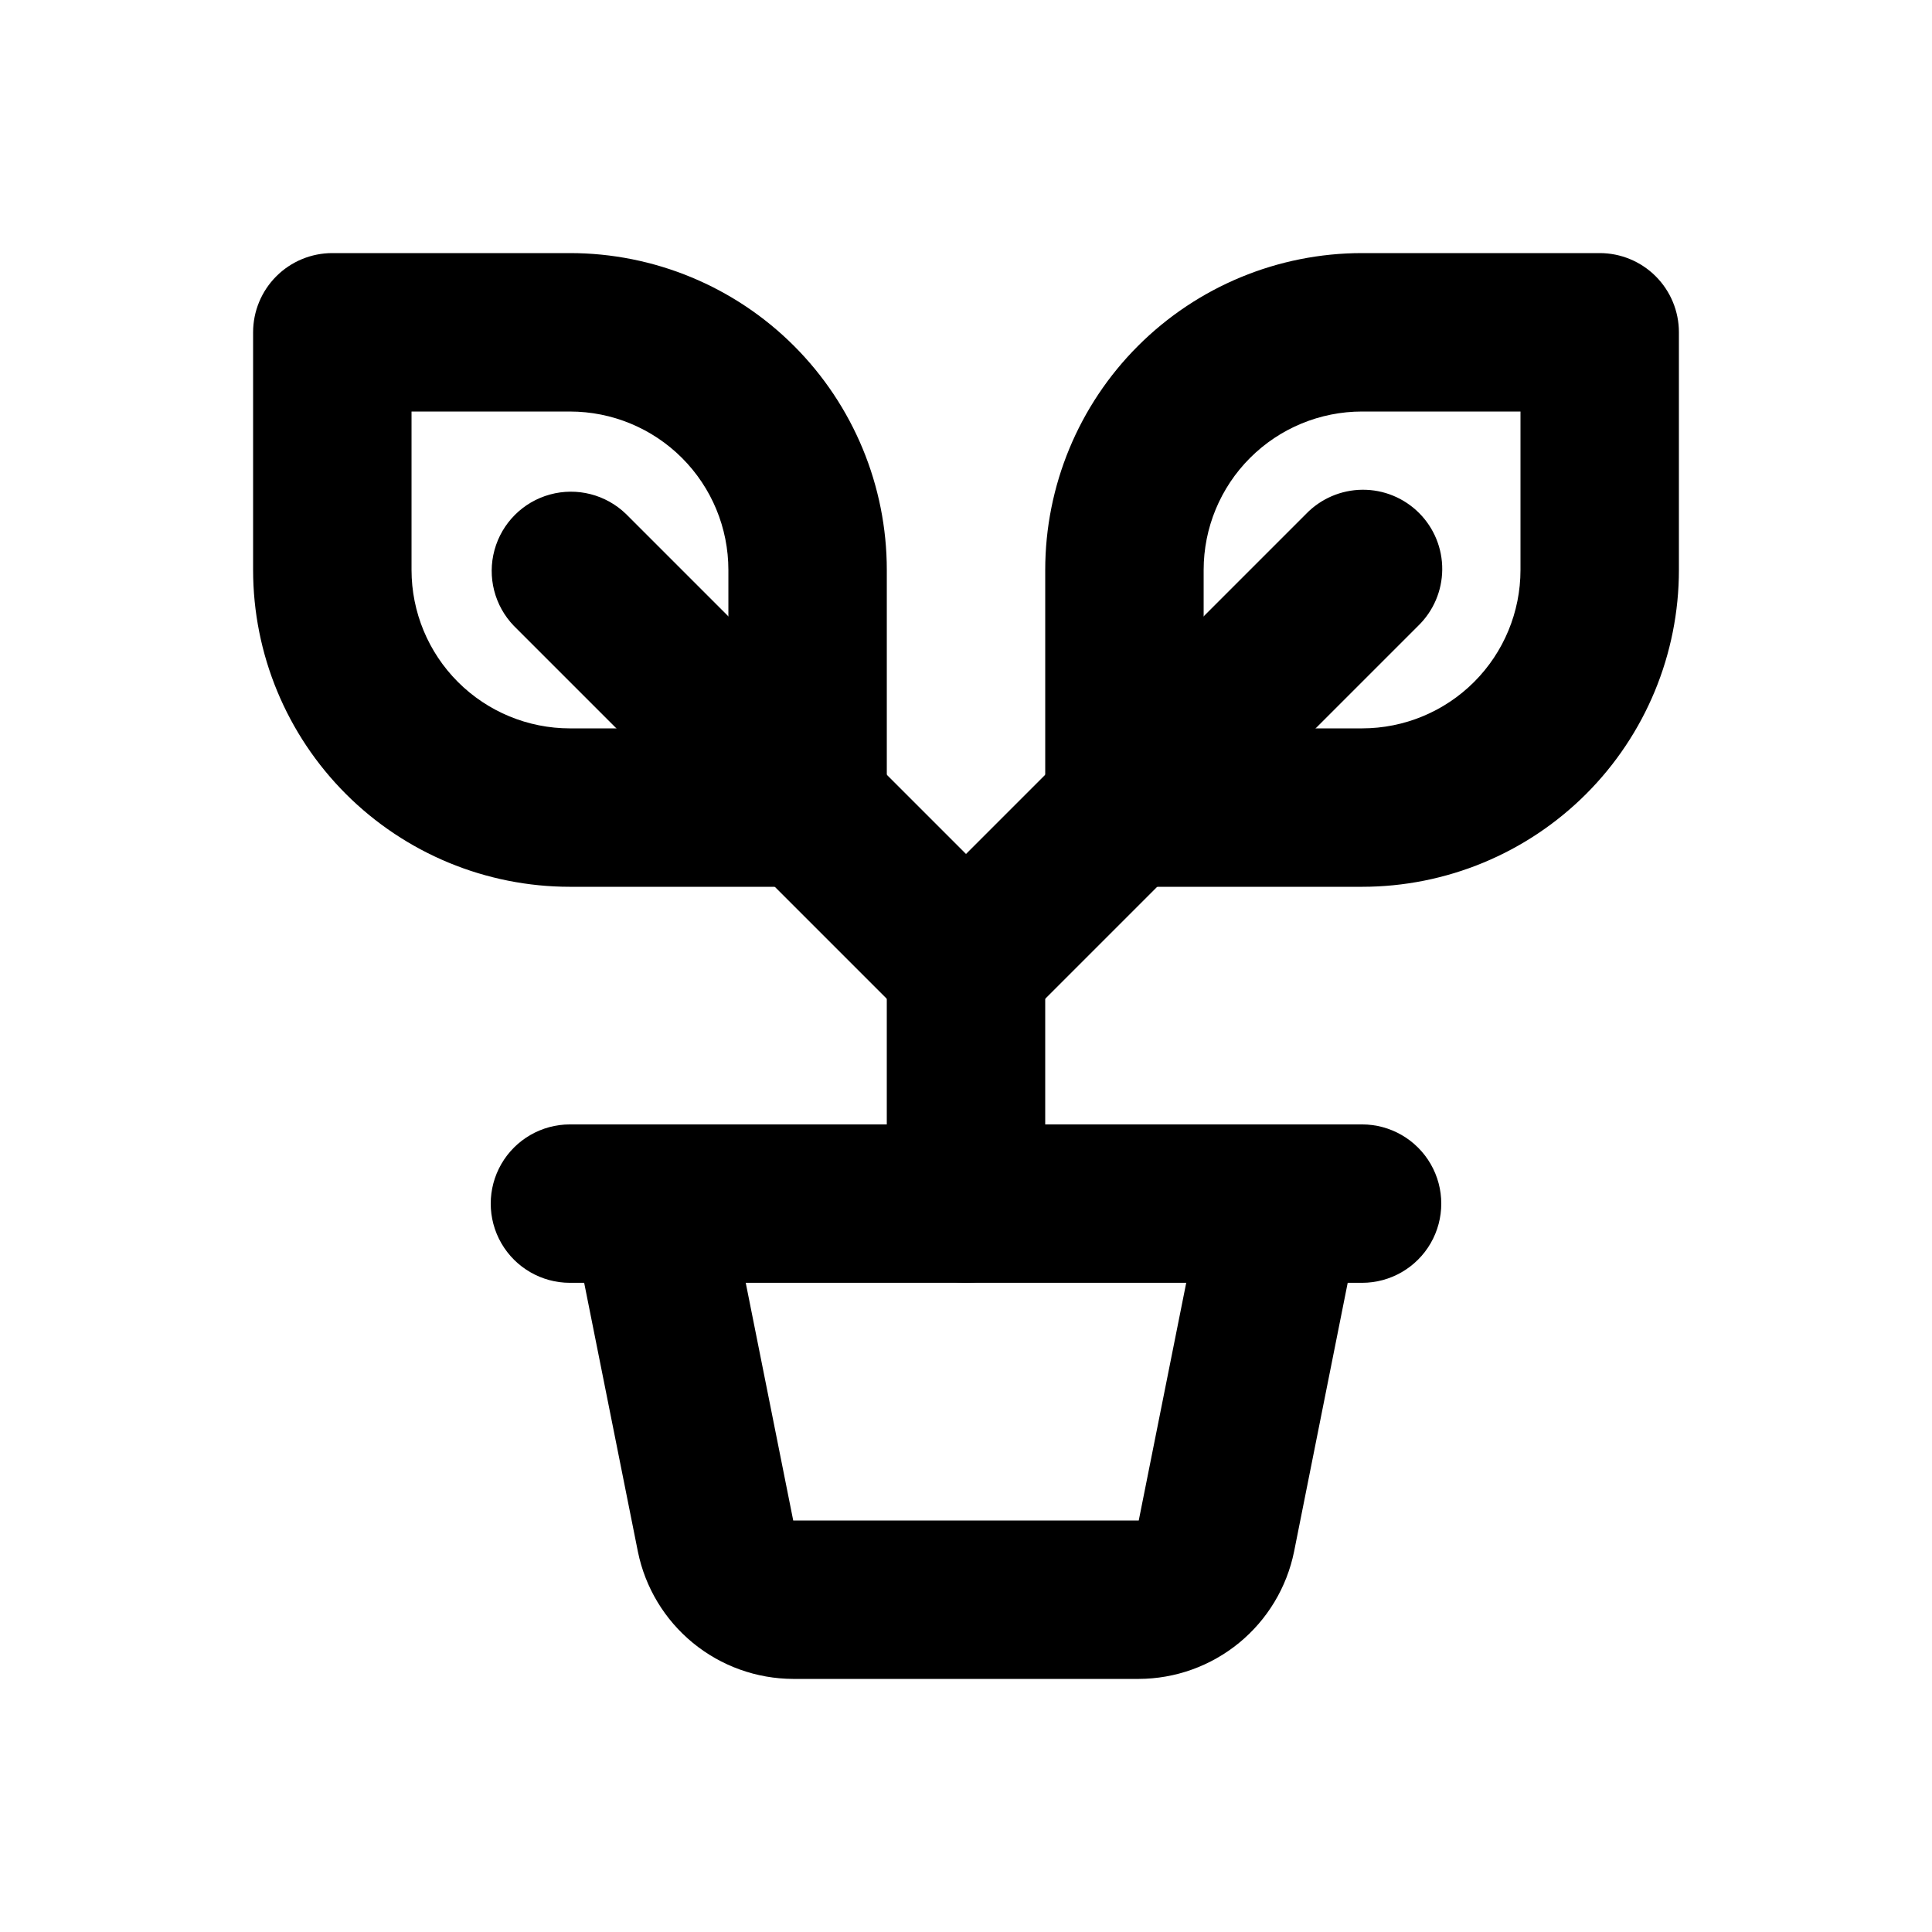
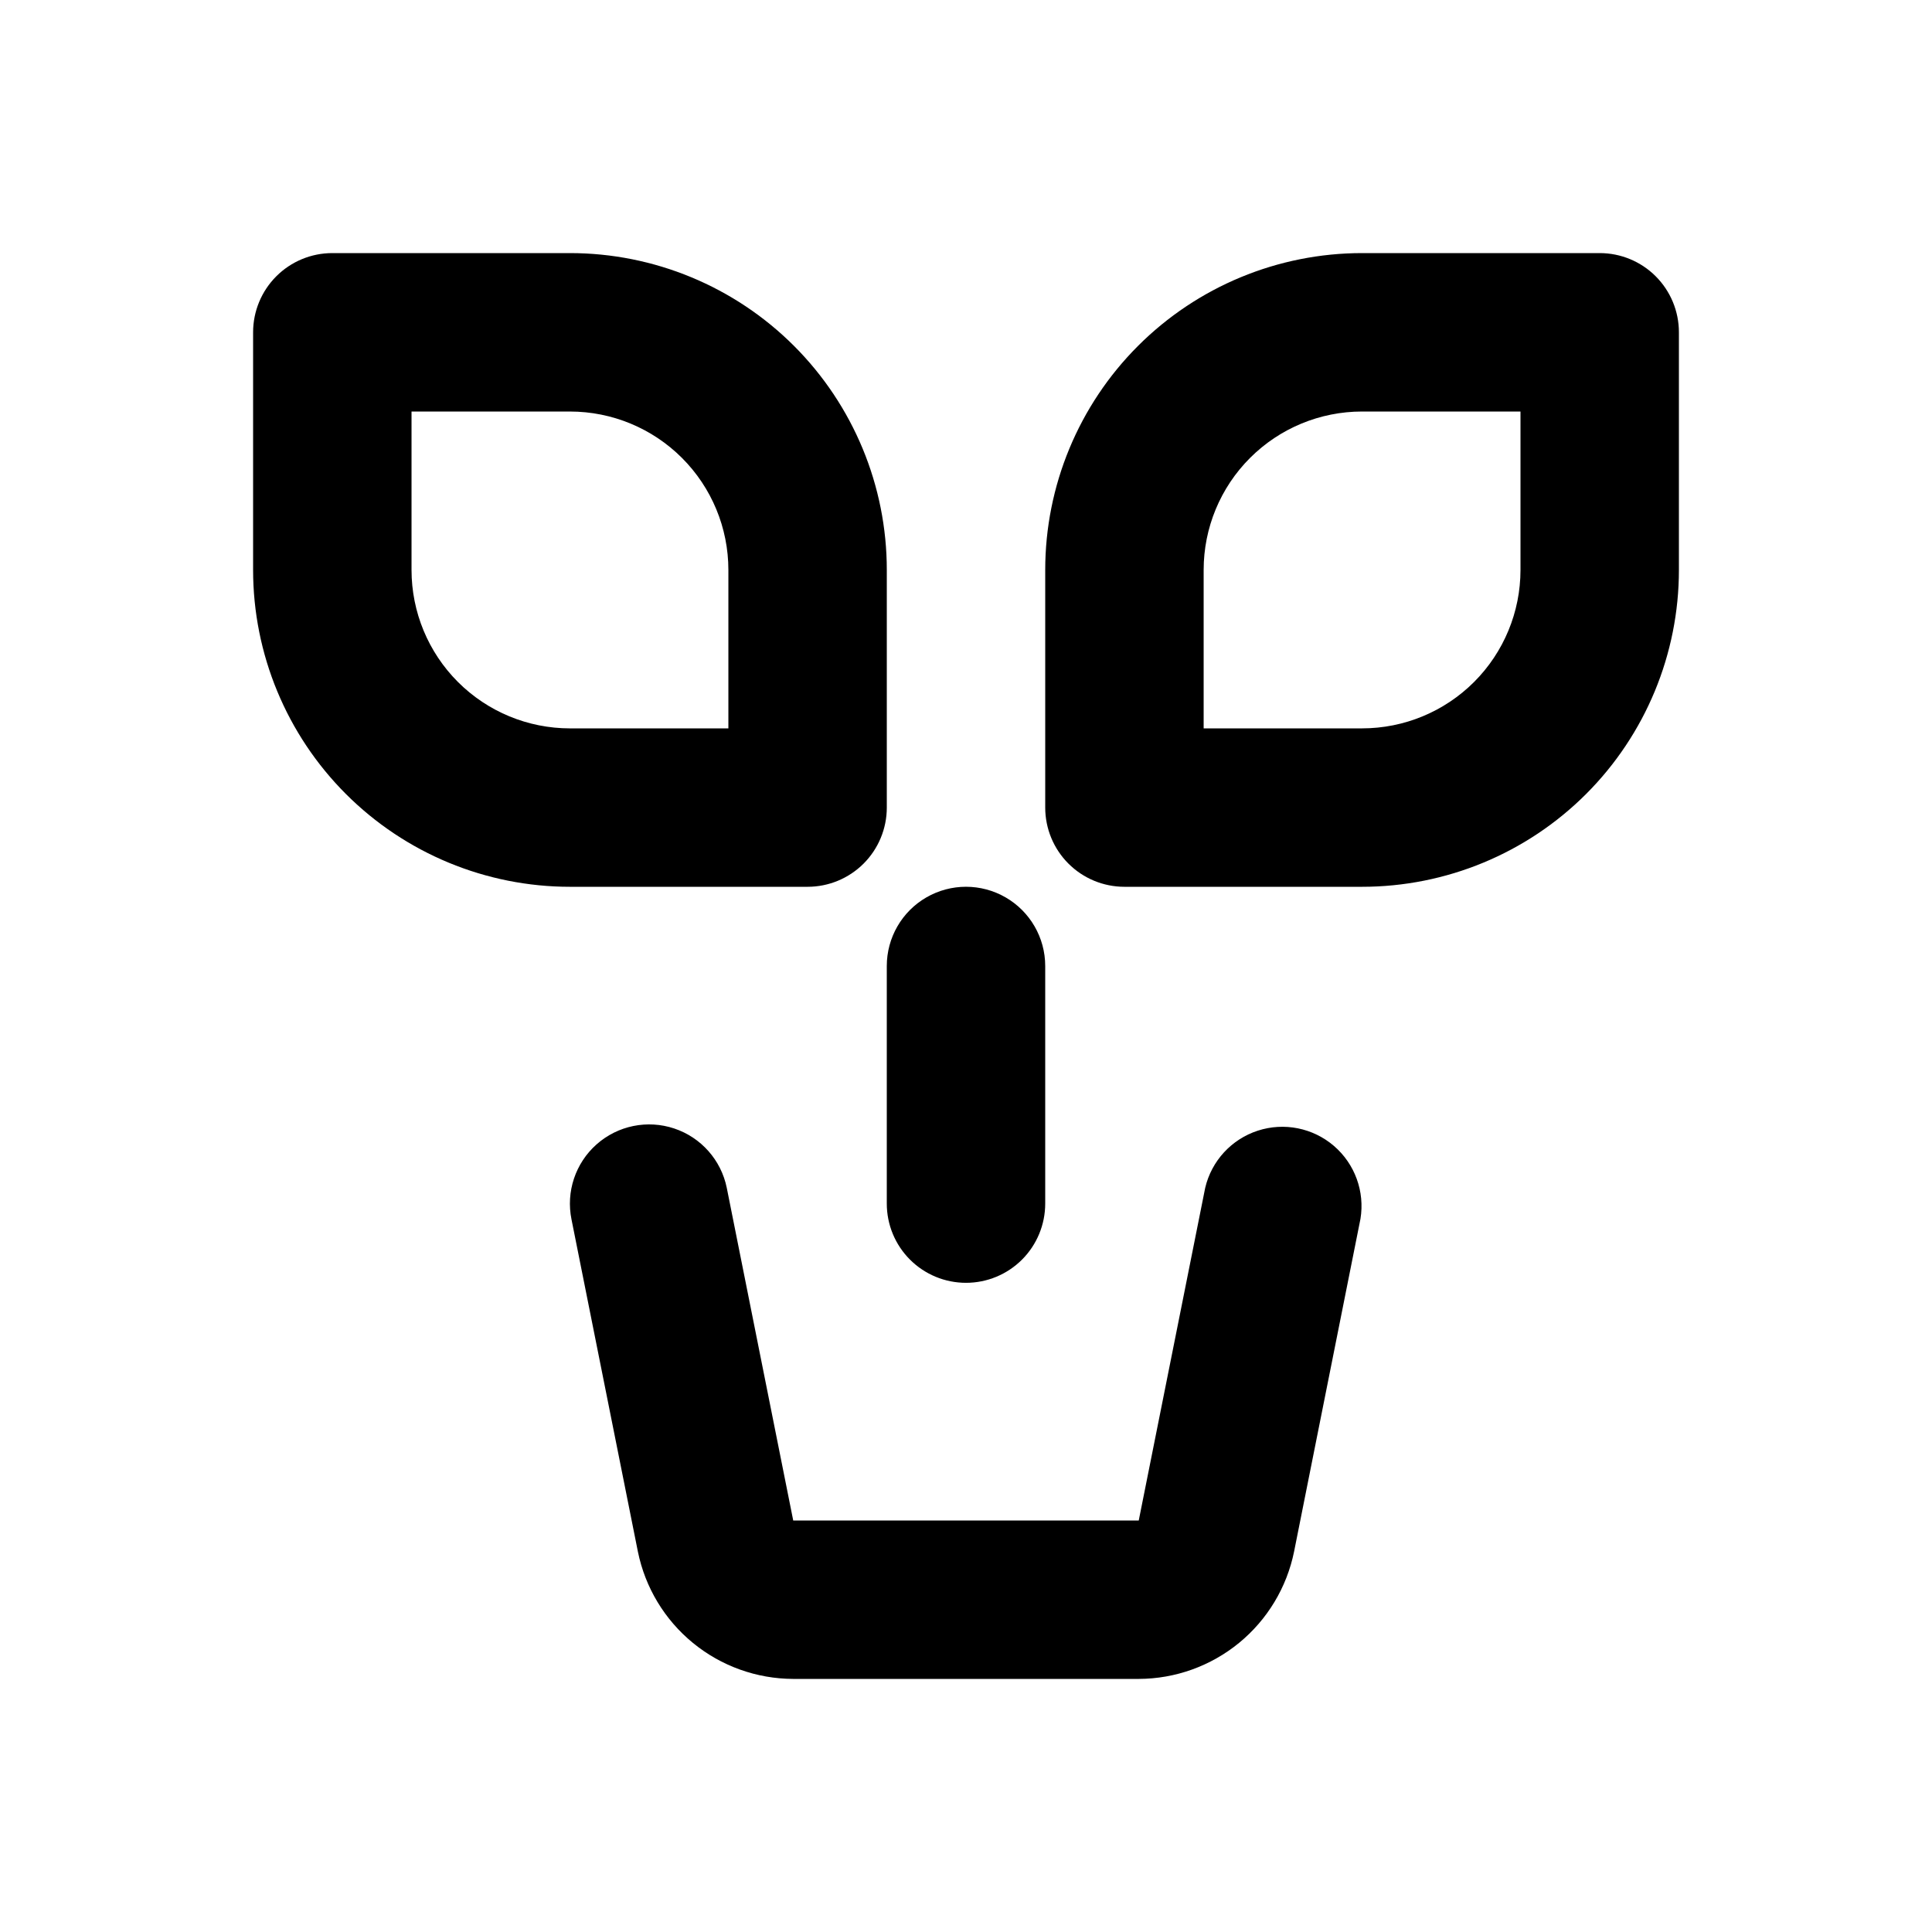
<svg xmlns="http://www.w3.org/2000/svg" fill="#000000" width="800px" height="800px" version="1.1" viewBox="144 144 512 512">
  <g>
-     <path d="m504.96 483.96h-209.92c-7.5 0-14.43-4-18.18-10.492-3.75-6.496-3.75-14.5 0-20.992 3.75-6.496 10.68-10.496 18.18-10.496h209.92c7.5 0 14.43 4 18.18 10.496 3.75 6.492 3.75 14.496 0 20.992-3.75 6.492-10.68 10.492-18.18 10.492z" />
    <path d="m445.78 588.93h-91.566c-9.691-0.027-19.078-3.394-26.578-9.535s-12.652-14.68-14.586-24.176l-17.594-88.043c-1.5-7.348 1.035-14.941 6.652-19.914 5.613-4.973 13.457-6.574 20.57-4.199 7.117 2.375 12.422 8.367 13.922 15.719l17.613 88.164h91.566l17.613-88.168v0.004c1.684-7.133 6.965-12.871 13.934-15.141 6.965-2.266 14.613-0.738 20.172 4.035s8.227 12.102 7.039 19.332l-17.59 88.168c-1.93 9.504-7.078 18.055-14.578 24.203s-16.891 9.523-26.59 9.551z" />
    <path d="m358.02 379.01h-62.977c-22.27 0-43.629-8.848-59.375-24.594-15.746-15.75-24.594-37.105-24.594-59.375v-62.977c0-5.566 2.211-10.906 6.148-14.844s9.277-6.148 14.844-6.148h62.977c22.27 0 43.625 8.848 59.375 24.594 15.746 15.746 24.594 37.105 24.594 59.375v62.977c0 5.566-2.215 10.906-6.148 14.844-3.938 3.934-9.277 6.148-14.844 6.148zm-104.96-125.95v41.984c0 11.133 4.422 21.812 12.297 29.688 7.871 7.871 18.551 12.297 29.688 12.297h41.984v-41.984c0-11.137-4.426-21.816-12.297-29.688-7.875-7.875-18.555-12.297-29.688-12.297z" />
    <path d="m504.96 379.01h-62.973c-5.57 0-10.91-2.215-14.844-6.148-3.938-3.938-6.148-9.277-6.148-14.844v-62.977c0-22.27 8.844-43.629 24.594-59.375 15.746-15.746 37.102-24.594 59.371-24.594h62.977c5.57 0 10.91 2.211 14.844 6.148 3.938 3.938 6.148 9.277 6.148 14.844v62.977c0 22.27-8.844 43.625-24.594 59.375-15.746 15.746-37.102 24.594-59.375 24.594zm-41.98-41.984h41.984-0.004c11.137 0 21.816-4.426 29.688-12.297 7.875-7.875 12.297-18.555 12.297-29.688v-41.984h-41.984c-11.133 0-21.812 4.422-29.684 12.297-7.875 7.871-12.297 18.551-12.297 29.688z" />
    <path d="m400 483.96c-5.57 0-10.91-2.211-14.844-6.148-3.938-3.934-6.148-9.273-6.148-14.84v-62.977c0-7.5 4-14.43 10.496-18.18 6.492-3.75 14.496-3.75 20.992 0 6.492 3.75 10.496 10.68 10.496 18.18v62.977c0 5.566-2.215 10.906-6.148 14.84-3.938 3.938-9.277 6.148-14.844 6.148z" />
-     <path d="m400 420.99c-5.57-0.004-10.906-2.215-14.844-6.152l-104.96-104.96c-5.148-5.332-7.106-12.984-5.144-20.133 1.961-7.148 7.547-12.734 14.695-14.695 7.148-1.961 14.801-0.004 20.133 5.144l90.121 90.121 90.117-90.117v-0.004c3.91-4.047 9.285-6.356 14.918-6.406 5.629-0.051 11.043 2.168 15.023 6.148 3.984 3.981 6.199 9.395 6.148 15.023-0.047 5.633-2.356 11.008-6.406 14.918l-104.96 104.96c-3.938 3.938-9.273 6.148-14.84 6.152z" />
  </g>
</svg>